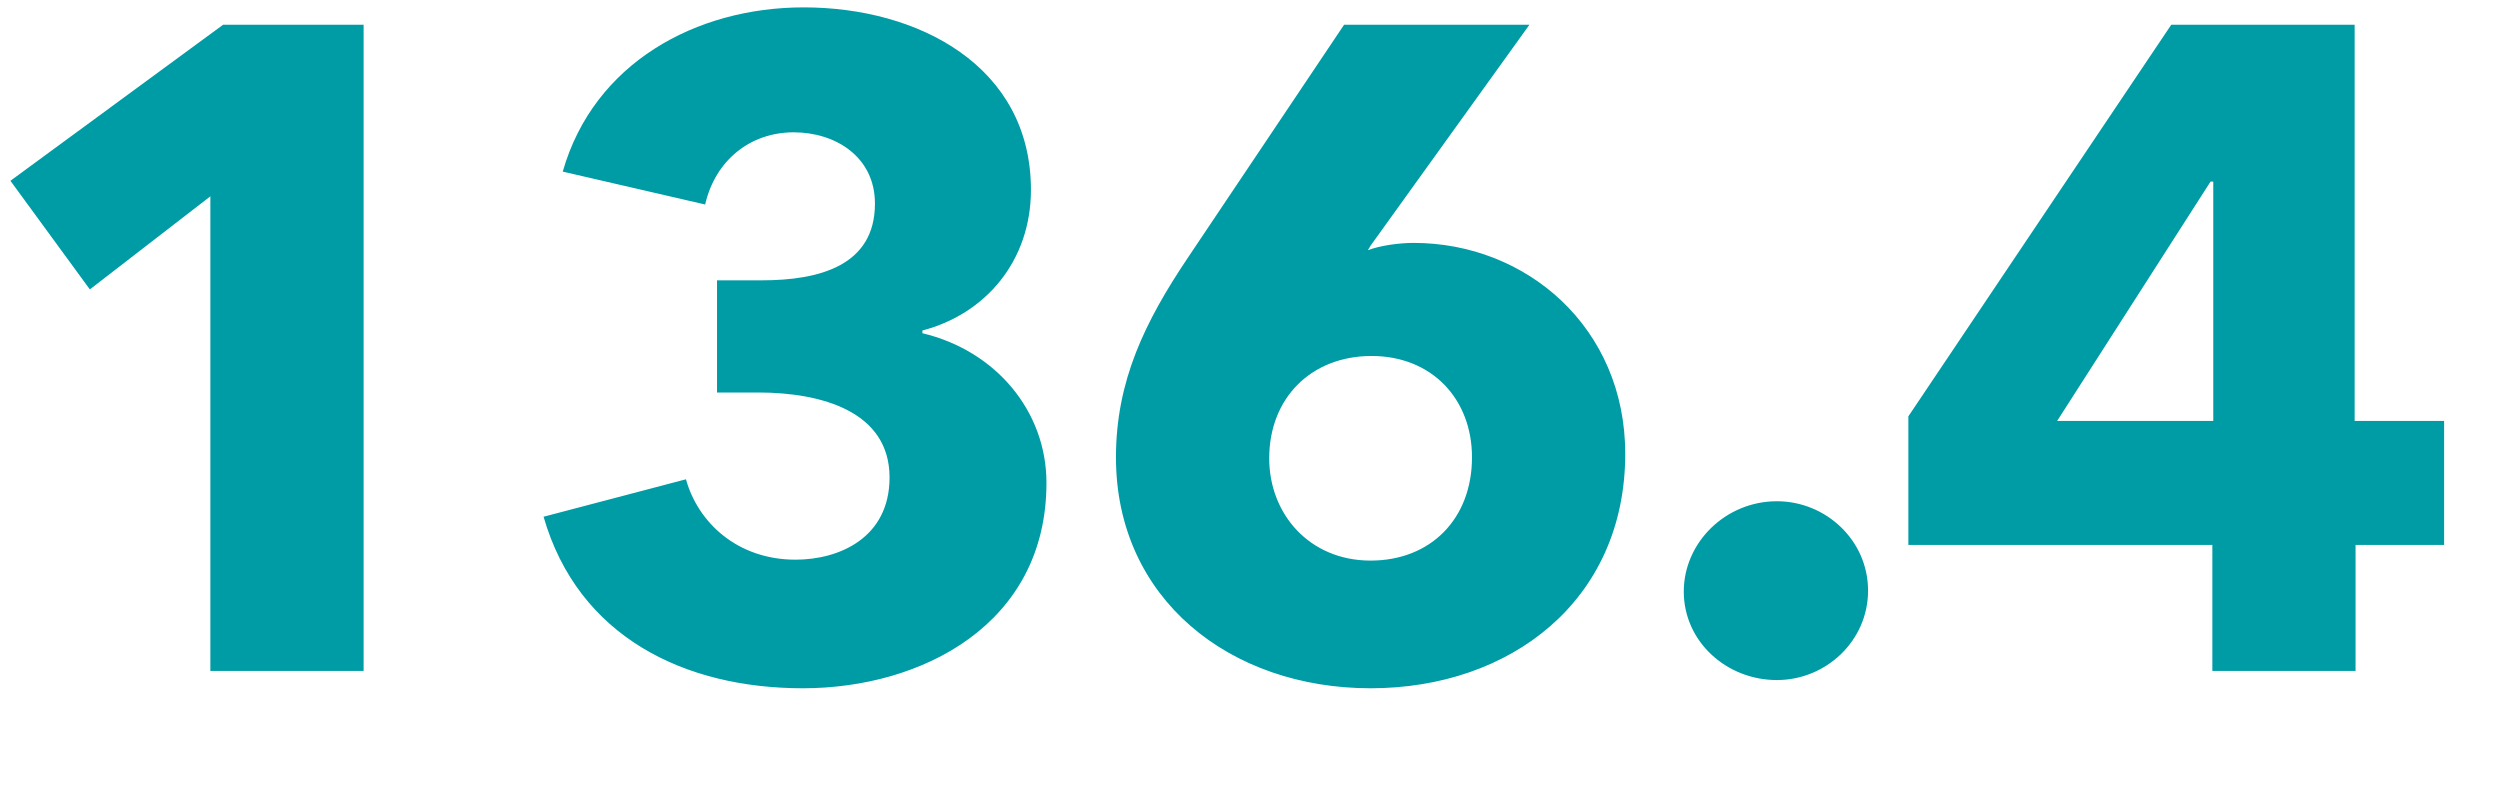
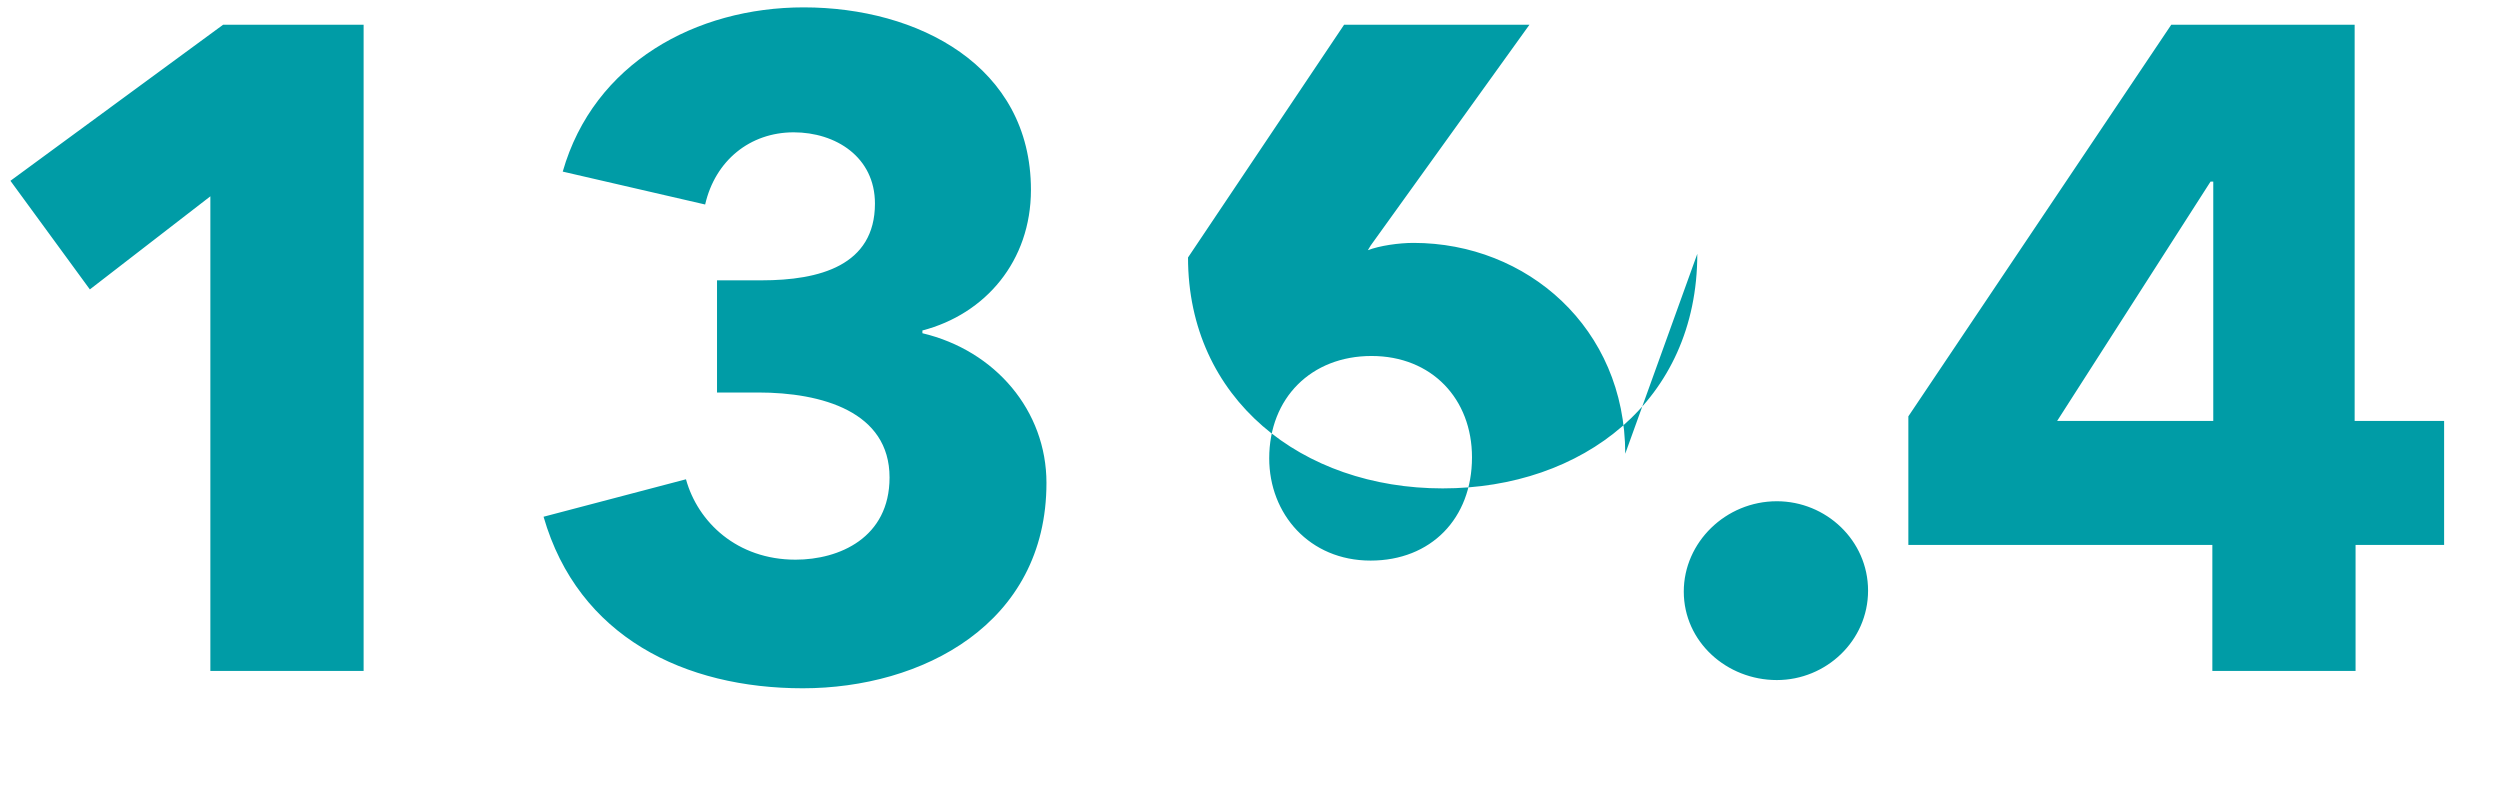
<svg xmlns="http://www.w3.org/2000/svg" width="100%" height="100%" viewBox="0 0 1084 342" version="1.1" xml:space="preserve" style="fill-rule:evenodd;clip-rule:evenodd;stroke-linejoin:round;stroke-miterlimit:2;">
-   <path d="M704.704,196.732c0,-54.636 -42.718,-91.412 -91.798,-91.412c-6.337,0 -14.654,1.187 -19.802,3.164l1.188,-1.977l68.881,-95.791l-80.367,0l-67.68,100.931c-18.59,27.681 -31.247,53.4 -31.247,86.669c-0,61.365 49.442,100.121 110.413,100.121c60.574,0 110.412,-37.965 110.412,-101.705Zm-250.958,12.67c0,-31.293 -22.151,-57.404 -53.794,-64.917l-0,-1.187c27.288,-7.117 47.065,-30.067 47.065,-60.967c-0,-53.825 -49.048,-79.136 -98.513,-79.136c-46.708,0 -91.042,24.124 -104.5,71.214l61.75,14.261c4.354,-19.015 19.396,-31.295 38.396,-31.295c18.208,-0 35.229,10.695 35.229,30.899c-0,26.937 -24.146,33.275 -49.083,33.275l-19.396,0l-0,48.638l17.812,0c27.709,0 57,8.318 57,36.838c0,26.143 -21.771,35.649 -40.771,35.649c-25.333,0 -42.354,-16.24 -47.5,-34.857l-61.75,16.241c15.042,52.232 61.355,74.379 112.417,74.379c51.448,0 105.638,-27.683 105.638,-89.035Zm356.25,46.694c-0.007,-21.751 -18.202,-38.755 -39.559,-38.755c-22.153,0 -40.35,17.801 -40.35,39.163c0,21.757 18.593,38.371 40.35,38.371c21.357,-0 39.552,-17.014 39.559,-38.779Zm-652.333,34.821l-0,-280.201l-60.913,0l-92.225,67.677l34.437,47.096l52.25,-40.368l0,205.796l66.451,-0Zm902.104,-54.625l-0,-53.784l-38.792,-0l0,-171.792l-79.513,0l-114,169.813l0,55.763l131.813,-0l-0,54.625l62.096,-0l0,-54.625l38.396,-0Zm-249.771,19.791l0,0.025l0,-0.025Zm-171.742,-57.767c-0,26.536 -17.823,44.754 -43.962,44.754c-26.536,0 -43.963,-20.199 -43.963,-44.358c0,-26.14 18.219,-44.358 44.359,-44.358c26.14,0 43.566,18.614 43.566,43.962Zm321.417,-15.808l-67.688,-0l66.5,-103.758l1.188,-0l-0,103.758Z" style="fill:#009ca6;fill-rule:nonzero;" />
+   <path d="M704.704,196.732c0,-54.636 -42.718,-91.412 -91.798,-91.412c-6.337,0 -14.654,1.187 -19.802,3.164l1.188,-1.977l68.881,-95.791l-80.367,0l-67.68,100.931c-0,61.365 49.442,100.121 110.413,100.121c60.574,0 110.412,-37.965 110.412,-101.705Zm-250.958,12.67c0,-31.293 -22.151,-57.404 -53.794,-64.917l-0,-1.187c27.288,-7.117 47.065,-30.067 47.065,-60.967c-0,-53.825 -49.048,-79.136 -98.513,-79.136c-46.708,0 -91.042,24.124 -104.5,71.214l61.75,14.261c4.354,-19.015 19.396,-31.295 38.396,-31.295c18.208,-0 35.229,10.695 35.229,30.899c-0,26.937 -24.146,33.275 -49.083,33.275l-19.396,0l-0,48.638l17.812,0c27.709,0 57,8.318 57,36.838c0,26.143 -21.771,35.649 -40.771,35.649c-25.333,0 -42.354,-16.24 -47.5,-34.857l-61.75,16.241c15.042,52.232 61.355,74.379 112.417,74.379c51.448,0 105.638,-27.683 105.638,-89.035Zm356.25,46.694c-0.007,-21.751 -18.202,-38.755 -39.559,-38.755c-22.153,0 -40.35,17.801 -40.35,39.163c0,21.757 18.593,38.371 40.35,38.371c21.357,-0 39.552,-17.014 39.559,-38.779Zm-652.333,34.821l-0,-280.201l-60.913,0l-92.225,67.677l34.437,47.096l52.25,-40.368l0,205.796l66.451,-0Zm902.104,-54.625l-0,-53.784l-38.792,-0l0,-171.792l-79.513,0l-114,169.813l0,55.763l131.813,-0l-0,54.625l62.096,-0l0,-54.625l38.396,-0Zm-249.771,19.791l0,0.025l0,-0.025Zm-171.742,-57.767c-0,26.536 -17.823,44.754 -43.962,44.754c-26.536,0 -43.963,-20.199 -43.963,-44.358c0,-26.14 18.219,-44.358 44.359,-44.358c26.14,0 43.566,18.614 43.566,43.962Zm321.417,-15.808l-67.688,-0l66.5,-103.758l1.188,-0l-0,103.758Z" style="fill:#009ca6;fill-rule:nonzero;" />
</svg>